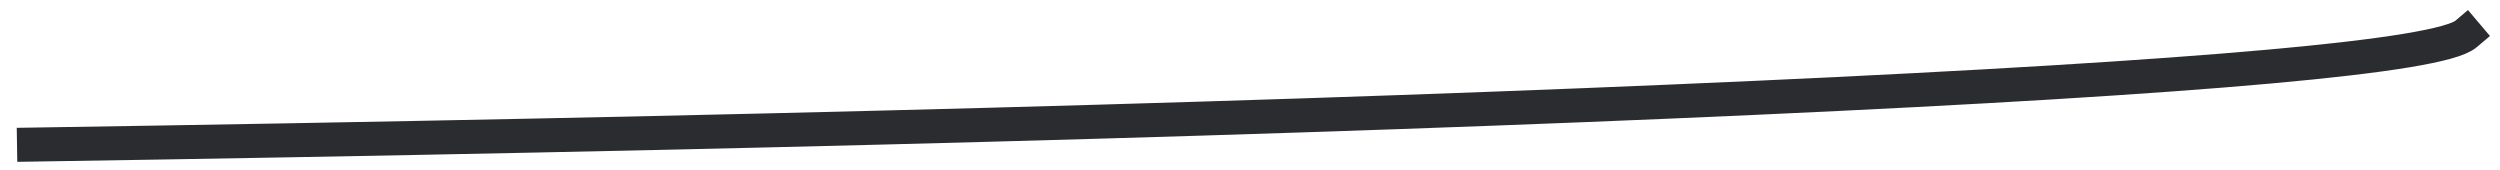
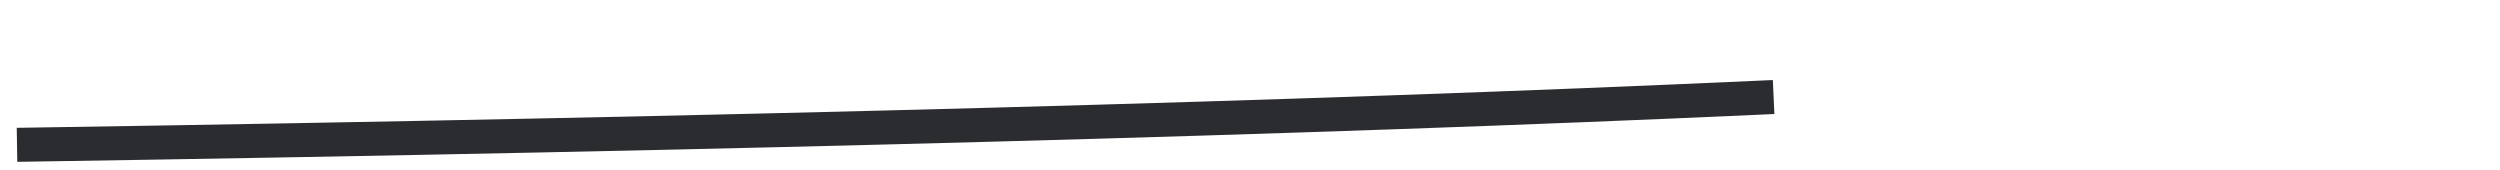
<svg xmlns="http://www.w3.org/2000/svg" width="147px" height="10px" viewBox="0 0 147 10" version="1.1">
  <title>line-2</title>
  <g id="✏️-Website" stroke="none" stroke-width="1" fill="none" fill-rule="evenodd" stroke-linecap="square">
    <g id="Créer-votre-société" transform="translate(-564, -303)" stroke="#2B2C30" stroke-width="2">
-       <path d="M566,311.5 C607.26,310.861 641.023,309.944 667.289,308.75 C693.555,307.556 707.459,306.306 709,305" id="line-2" />
+       <path d="M566,311.5 C607.26,310.861 641.023,309.944 667.289,308.75 " id="line-2" />
    </g>
  </g>
</svg>